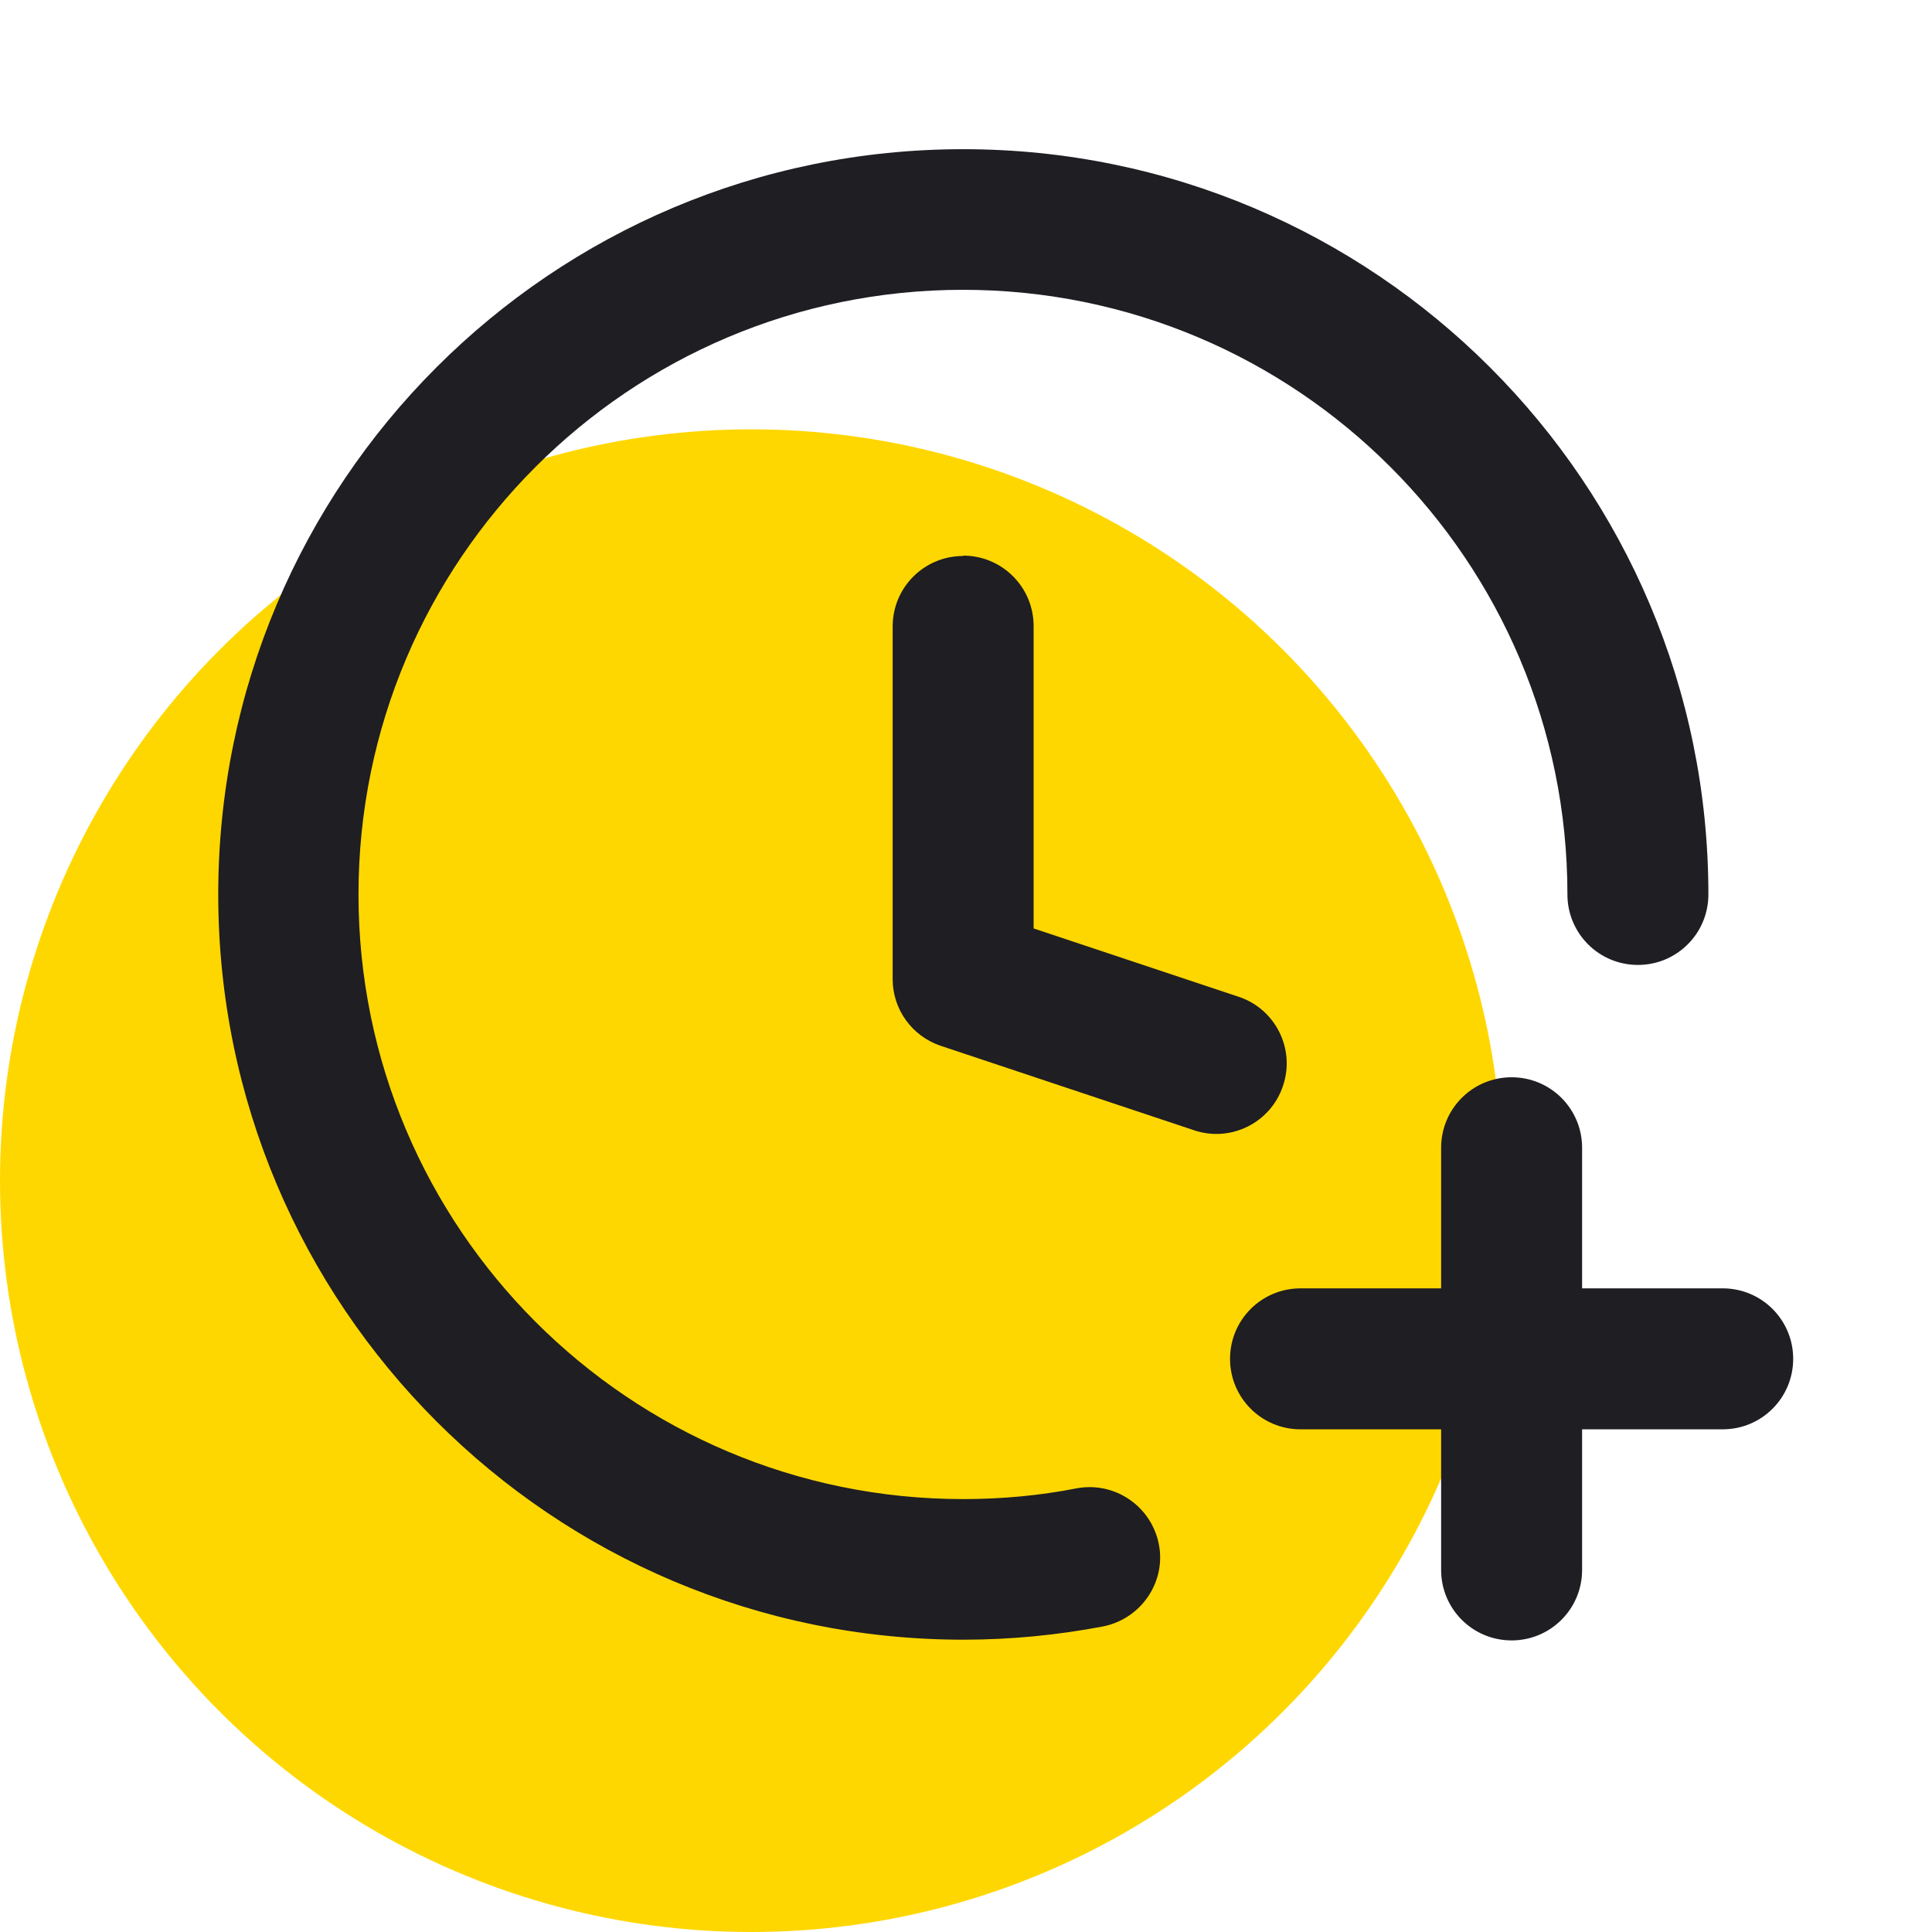
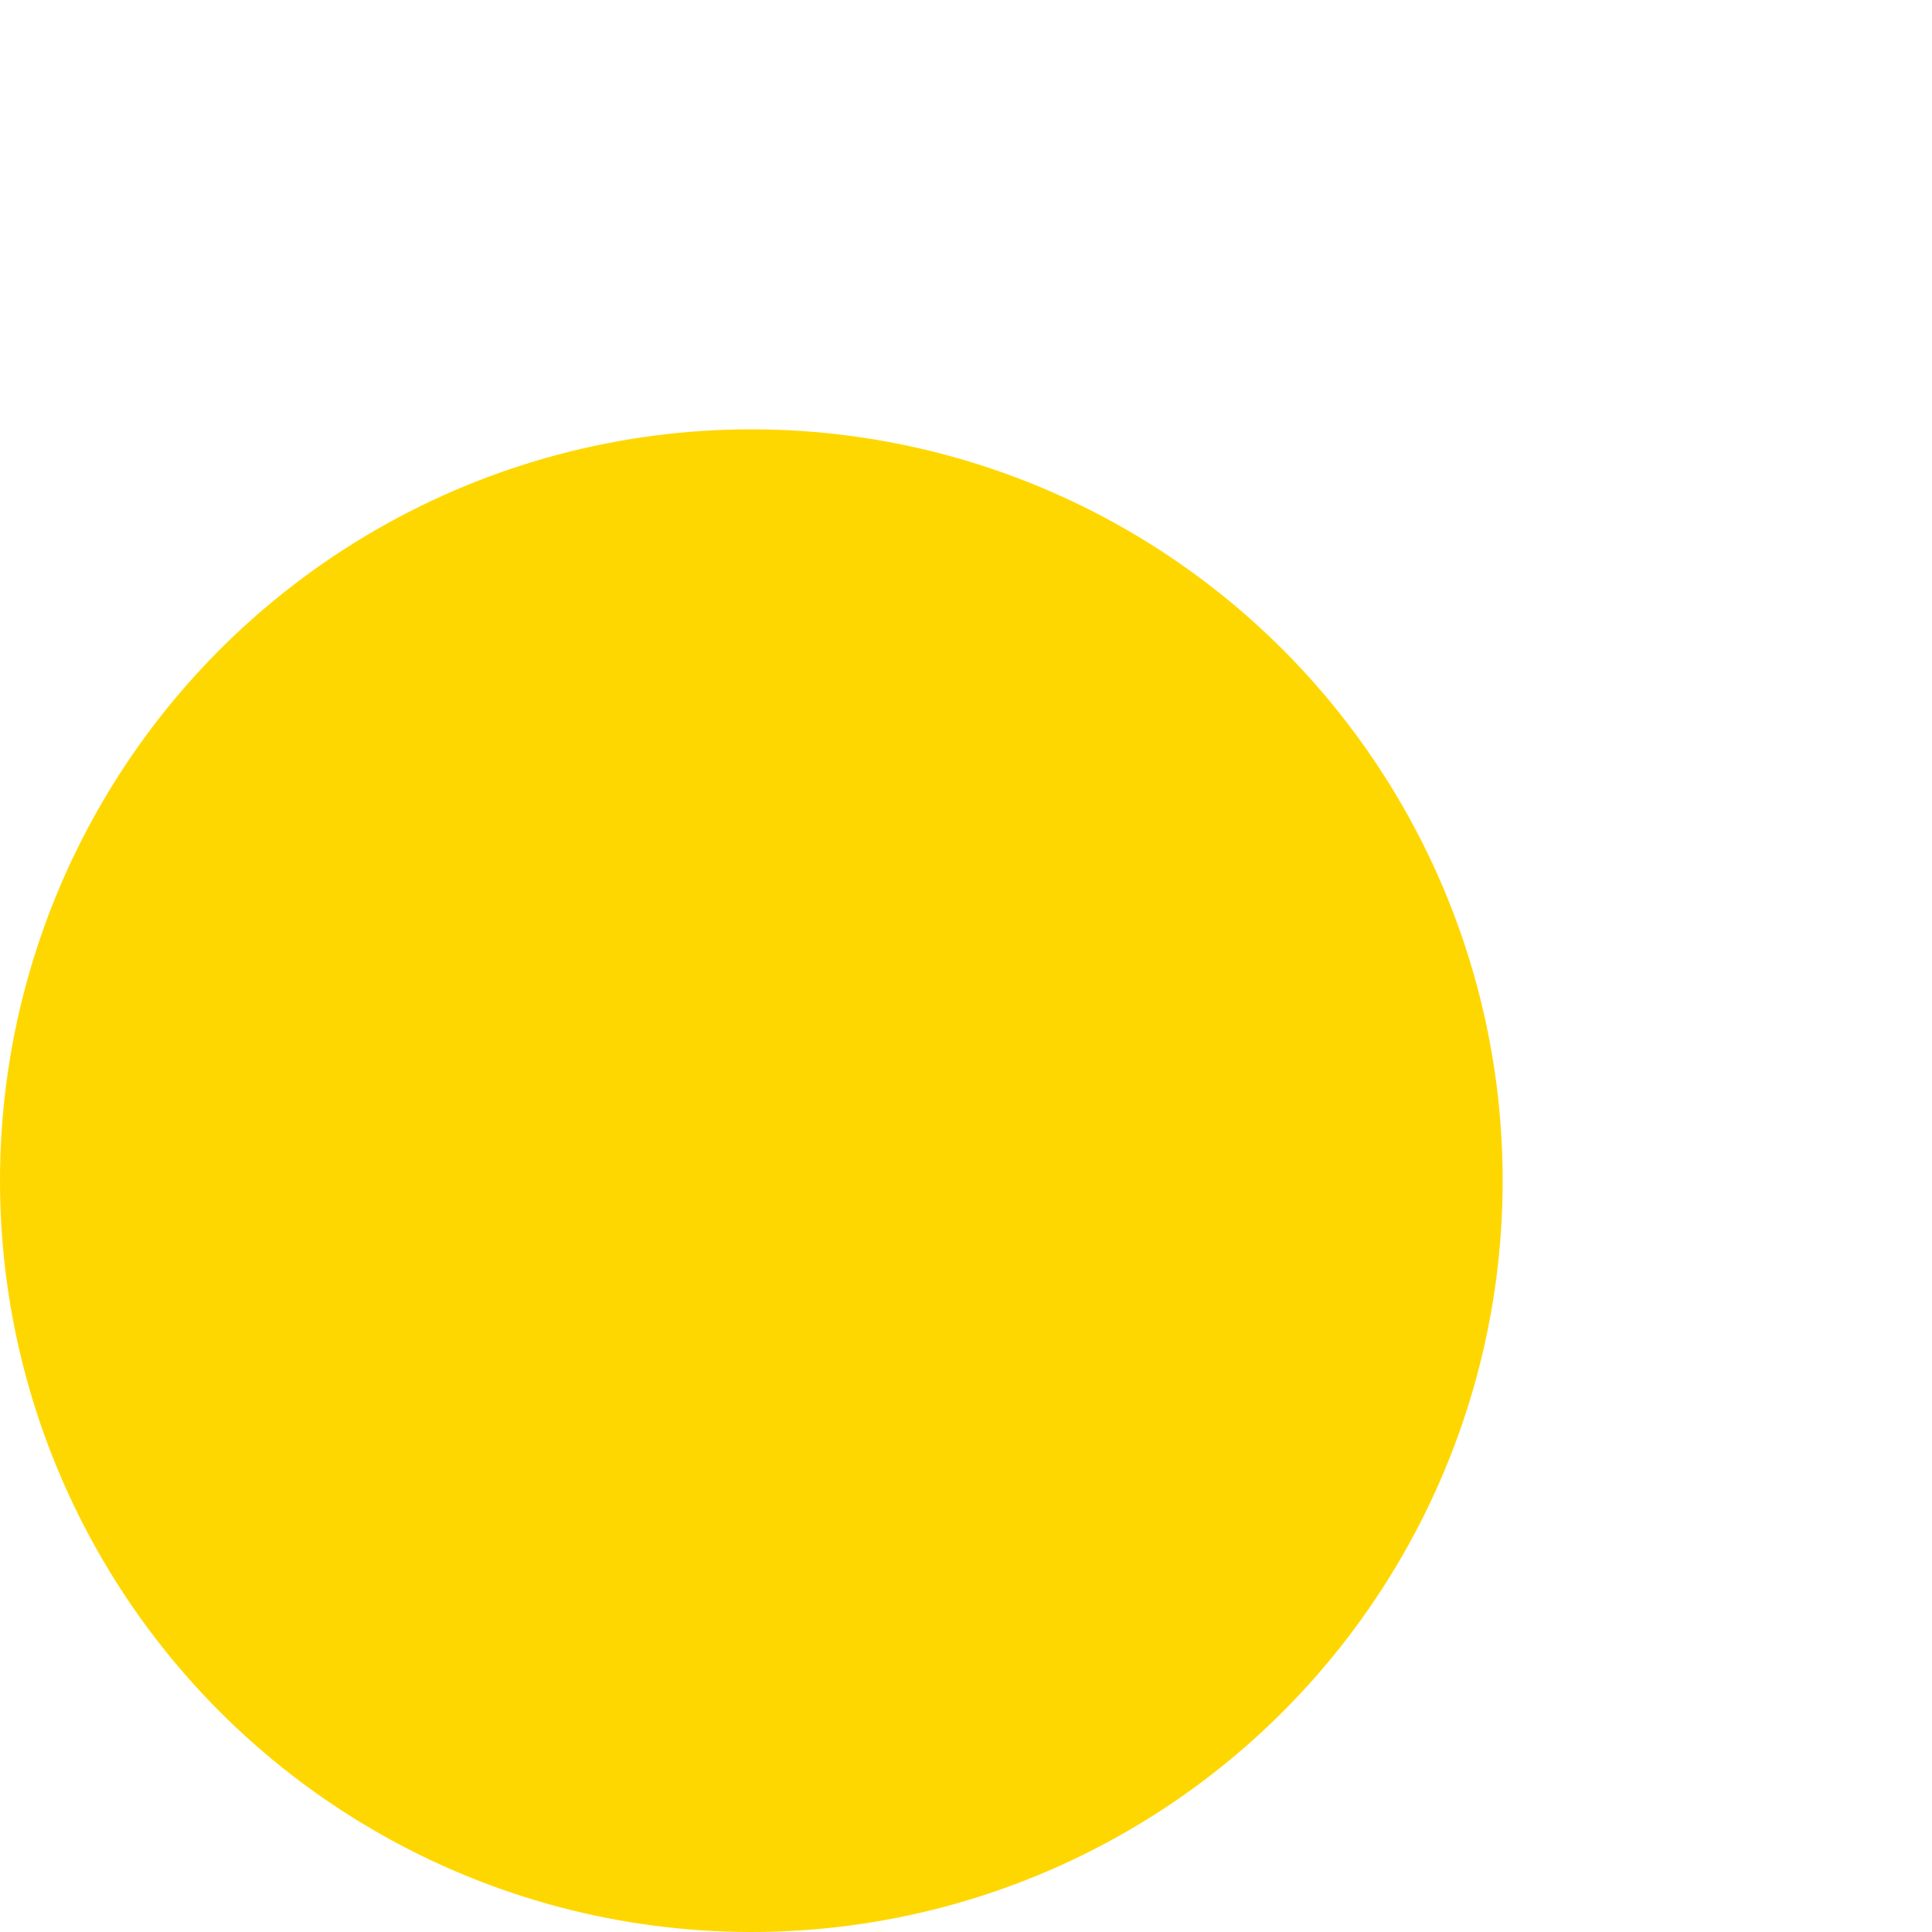
<svg xmlns="http://www.w3.org/2000/svg" id="Capa_2" viewBox="0 0 54 54">
  <defs>
    <style>.cls-1,.cls-2,.cls-3{fill:none;}.cls-2{clip-path:url(#clippath-1);}.cls-4{fill:gold;}.cls-5{fill:#1e1e23;fill-rule:evenodd;}.cls-3{clip-path:url(#clippath);}</style>
    <clipPath id="clippath">
      <rect class="cls-1" width="54" height="54" />
    </clipPath>
    <clipPath id="clippath-1">
-       <rect class="cls-1" x="4" width="50" height="50" />
-     </clipPath>
+       </clipPath>
  </defs>
  <g id="Capa_1-2">
    <g class="cls-3">
      <circle class="cls-4" cx="21" cy="33" r="21" />
      <g class="cls-2">
-         <path class="cls-5" d="m26.92,8.1c-9.34,0-16.9,7.57-16.9,16.9s7.57,16.9,16.9,16.9c1.09,0,2.15-.1,3.17-.3,1.07-.2,2.09.5,2.3,1.56s-.5,2.09-1.56,2.3c-1.27.24-2.57.37-3.9.37-11.51,0-20.83-9.33-20.83-20.83S15.41,4.17,26.92,4.17s20.83,9.33,20.83,20.83c0,1.09-.88,1.97-1.97,1.97s-1.97-.88-1.97-1.97c0-9.34-7.57-16.9-16.9-16.9Zm0,7.43c1.09,0,1.97.88,1.97,1.97v8.45l5.73,1.91c1.03.34,1.59,1.46,1.24,2.49-.34,1.03-1.46,1.59-2.49,1.24l-7.08-2.36c-.8-.27-1.34-1.02-1.34-1.86v-9.86c0-1.09.88-1.97,1.97-1.97Zm15.33,14.58c1.09,0,1.97.88,1.97,1.97v3.93h3.93c1.09,0,1.97.88,1.97,1.97s-.88,1.97-1.97,1.97h-3.93v3.93c0,1.09-.88,1.97-1.97,1.97s-1.97-.88-1.97-1.97v-3.93h-3.93c-1.09,0-1.97-.88-1.97-1.97s.88-1.97,1.97-1.97h3.93v-3.93c0-1.09.88-1.97,1.97-1.97Z" />
-       </g>
+         </g>
    </g>
  </g>
</svg>